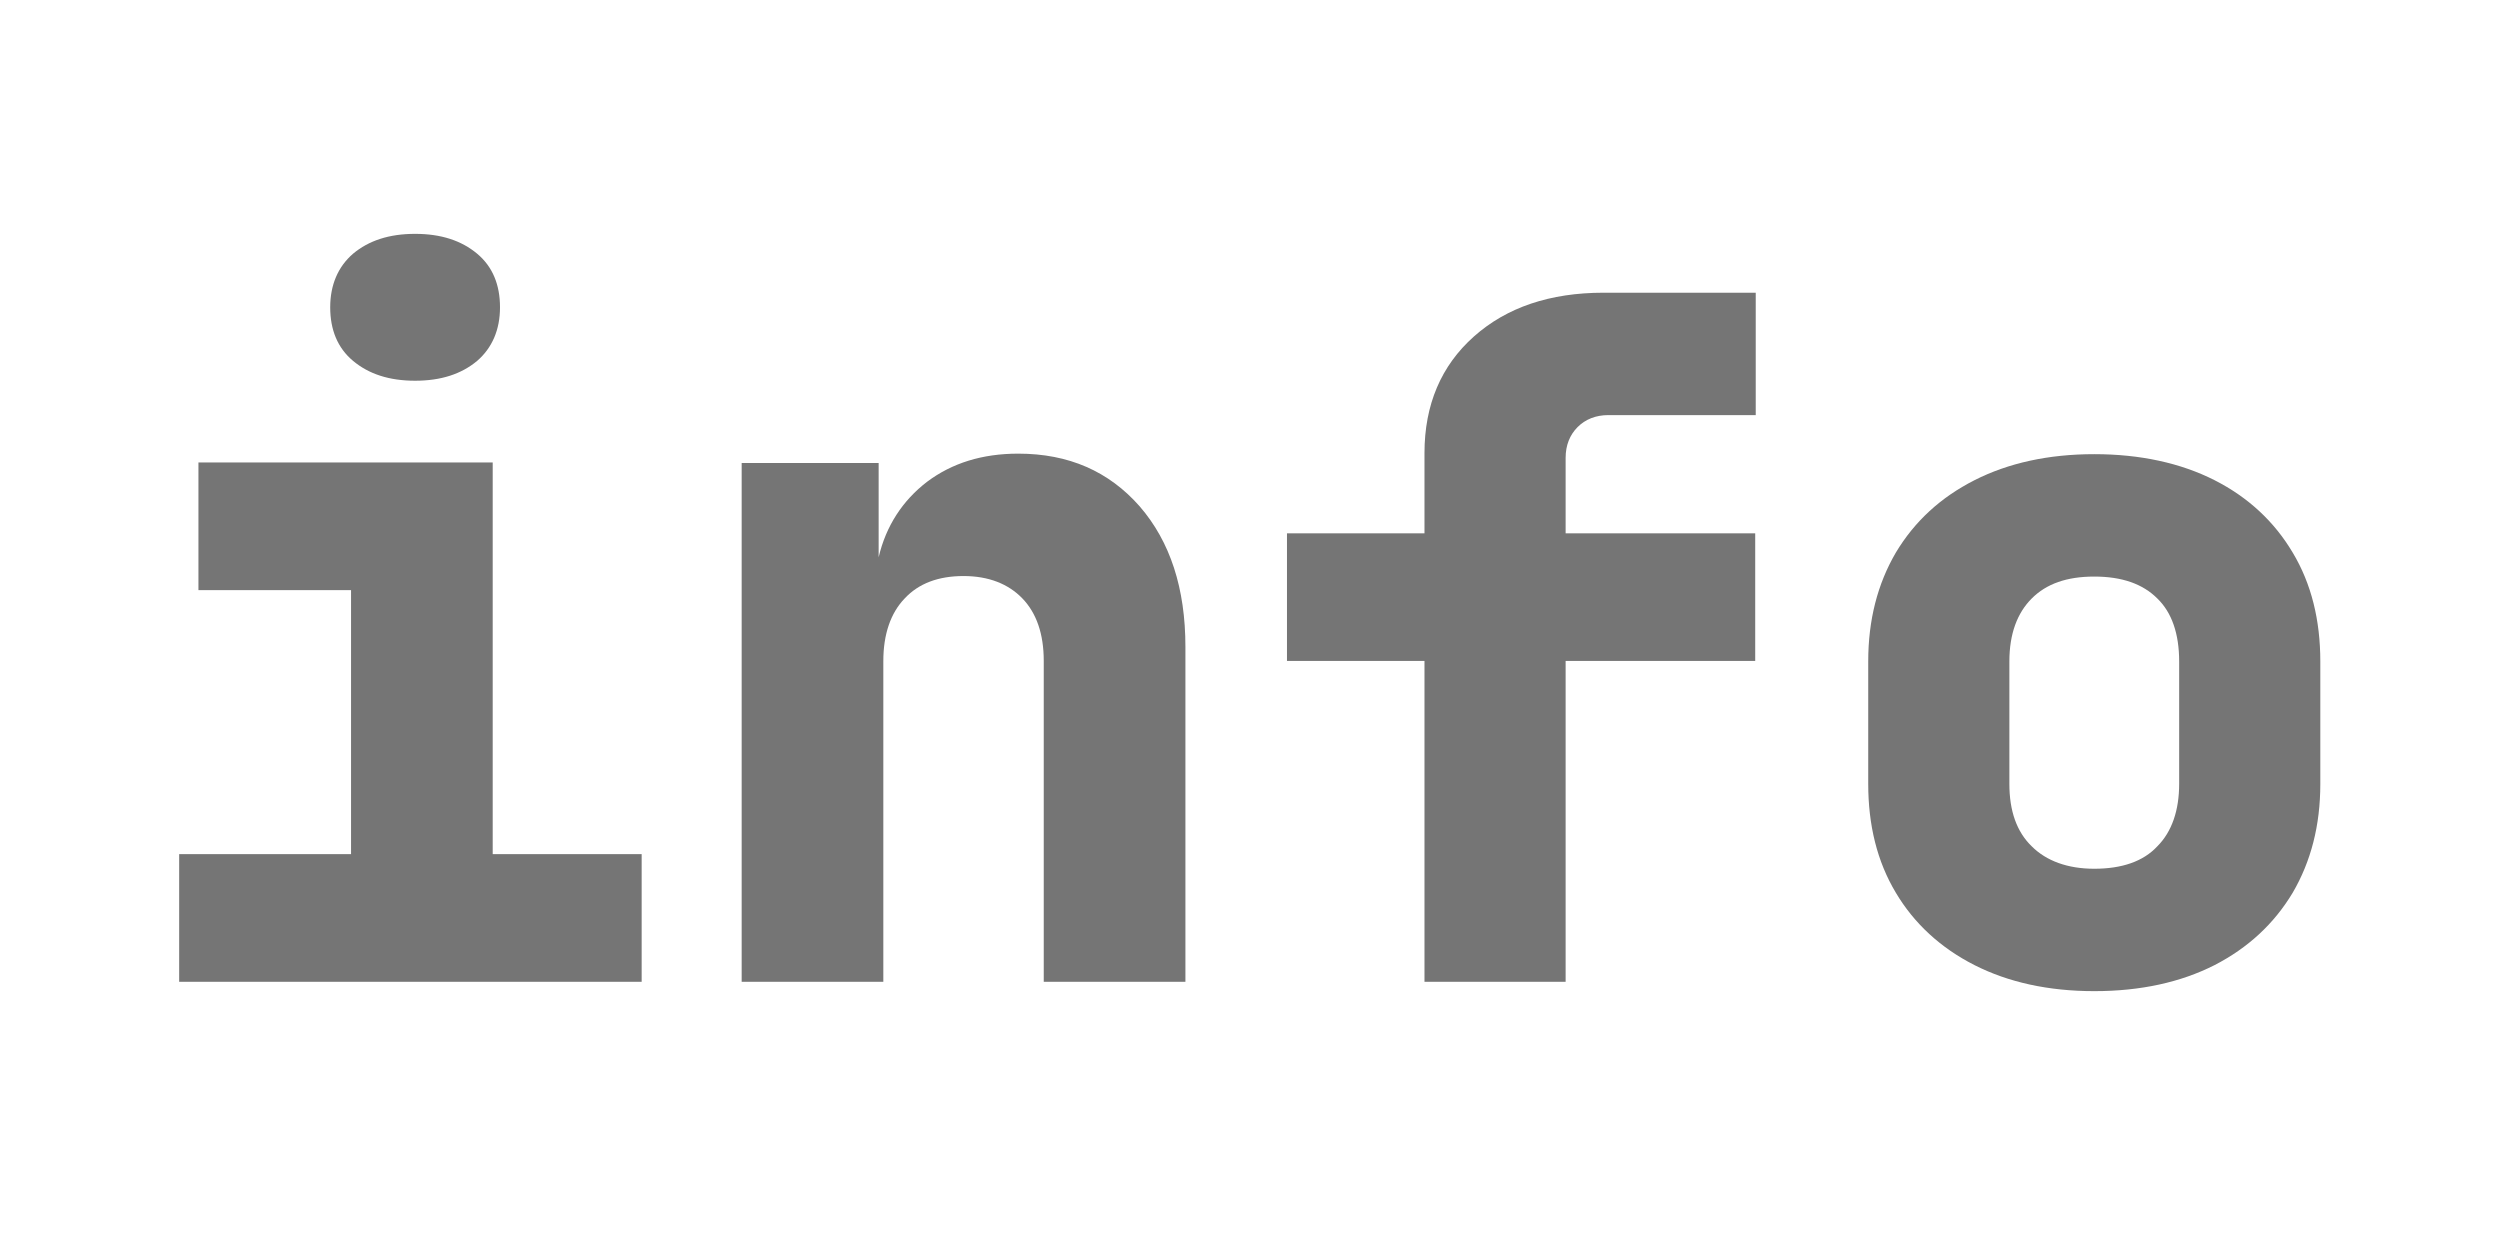
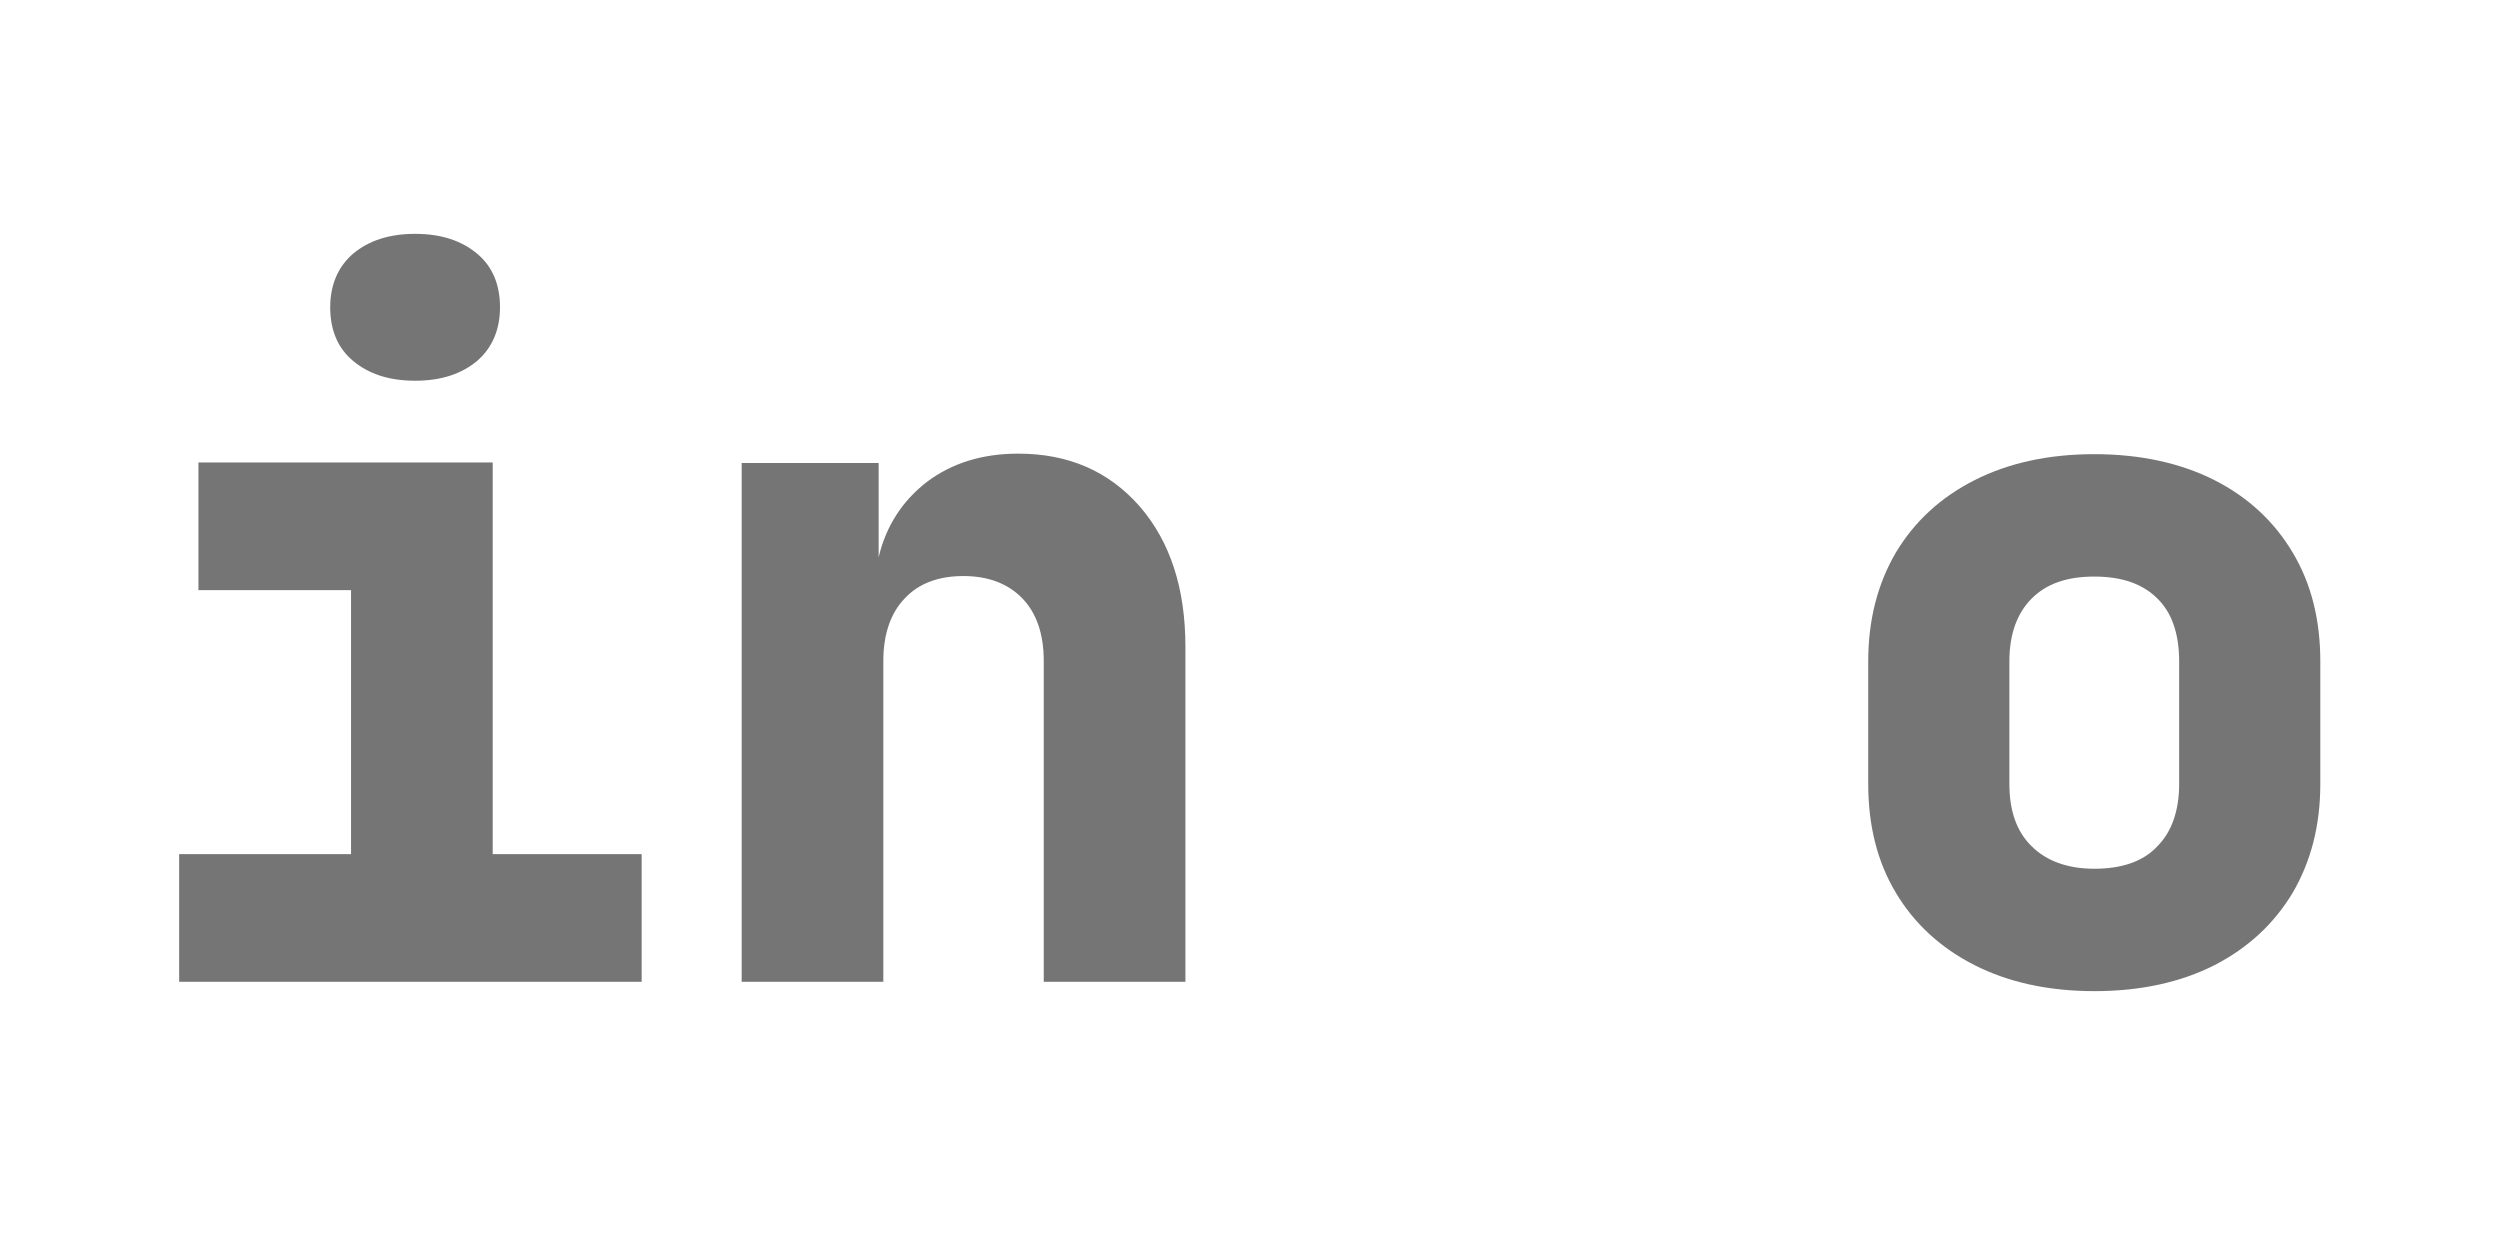
<svg xmlns="http://www.w3.org/2000/svg" id="Layer_1" data-name="Layer 1" viewBox="0 0 48 24">
  <defs>
    <style>
      .cls-1 {
        fill: none;
      }

      .cls-2 {
        fill: #757575;
      }
    </style>
  </defs>
  <path class="cls-2" d="m3.44,18.85v-2.45h3.3v-5.07h-2.93v-2.45h5.65v7.52h2.86v2.45H3.44ZM7.97,7.31c-.5,0-.89-.13-1.19-.38-.3-.25-.44-.6-.44-1.03s.15-.78.44-1.03c.3-.25.69-.38,1.19-.38s.89.13,1.19.38c.3.25.44.6.44,1.03s-.15.78-.44,1.03c-.3.25-.69.38-1.19.38Z" />
  <path class="cls-2" d="m14.24,18.85v-9.96h2.63v1.81c.14-.6.46-1.09.93-1.45.48-.36,1.06-.54,1.75-.54.97,0,1.74.34,2.33,1.01.59.68.88,1.58.88,2.7v6.43h-2.72v-6.16c0-.52-.14-.92-.41-1.2-.27-.28-.65-.43-1.13-.43s-.86.14-1.13.43c-.27.28-.41.69-.41,1.2v6.16h-2.72Z" />
-   <path class="cls-2" d="m27.35,18.85v-6.16h-2.64v-2.45h2.64v-1.54c0-.93.32-1.68.95-2.24.63-.56,1.46-.84,2.49-.84h2.92v2.35h-2.83c-.24,0-.44.08-.59.23-.15.15-.23.35-.23.59v1.45h3.64v2.45h-3.64v6.16h-2.72Z" />
  <path class="cls-2" d="m40.21,19.03c-.88,0-1.65-.17-2.3-.5-.65-.33-1.16-.8-1.51-1.39-.36-.6-.53-1.3-.53-2.09v-2.35c0-.8.18-1.49.53-2.09.36-.6.86-1.06,1.51-1.39.65-.33,1.42-.5,2.3-.5s1.66.17,2.31.5c.65.33,1.15.8,1.5,1.39.36.6.53,1.3.53,2.09v2.35c0,.8-.18,1.49-.53,2.09-.36.6-.86,1.06-1.5,1.39-.65.33-1.42.5-2.31.5Zm0-2.35c.53,0,.94-.14,1.21-.43.28-.28.42-.69.42-1.2v-2.35c0-.53-.14-.94-.42-1.21-.28-.28-.68-.42-1.21-.42s-.92.14-1.2.42c-.28.28-.43.68-.43,1.21v2.35c0,.52.14.92.43,1.2.28.28.69.43,1.2.43Z" />
  <rect class="cls-1" width="48" height="24" />
</svg>